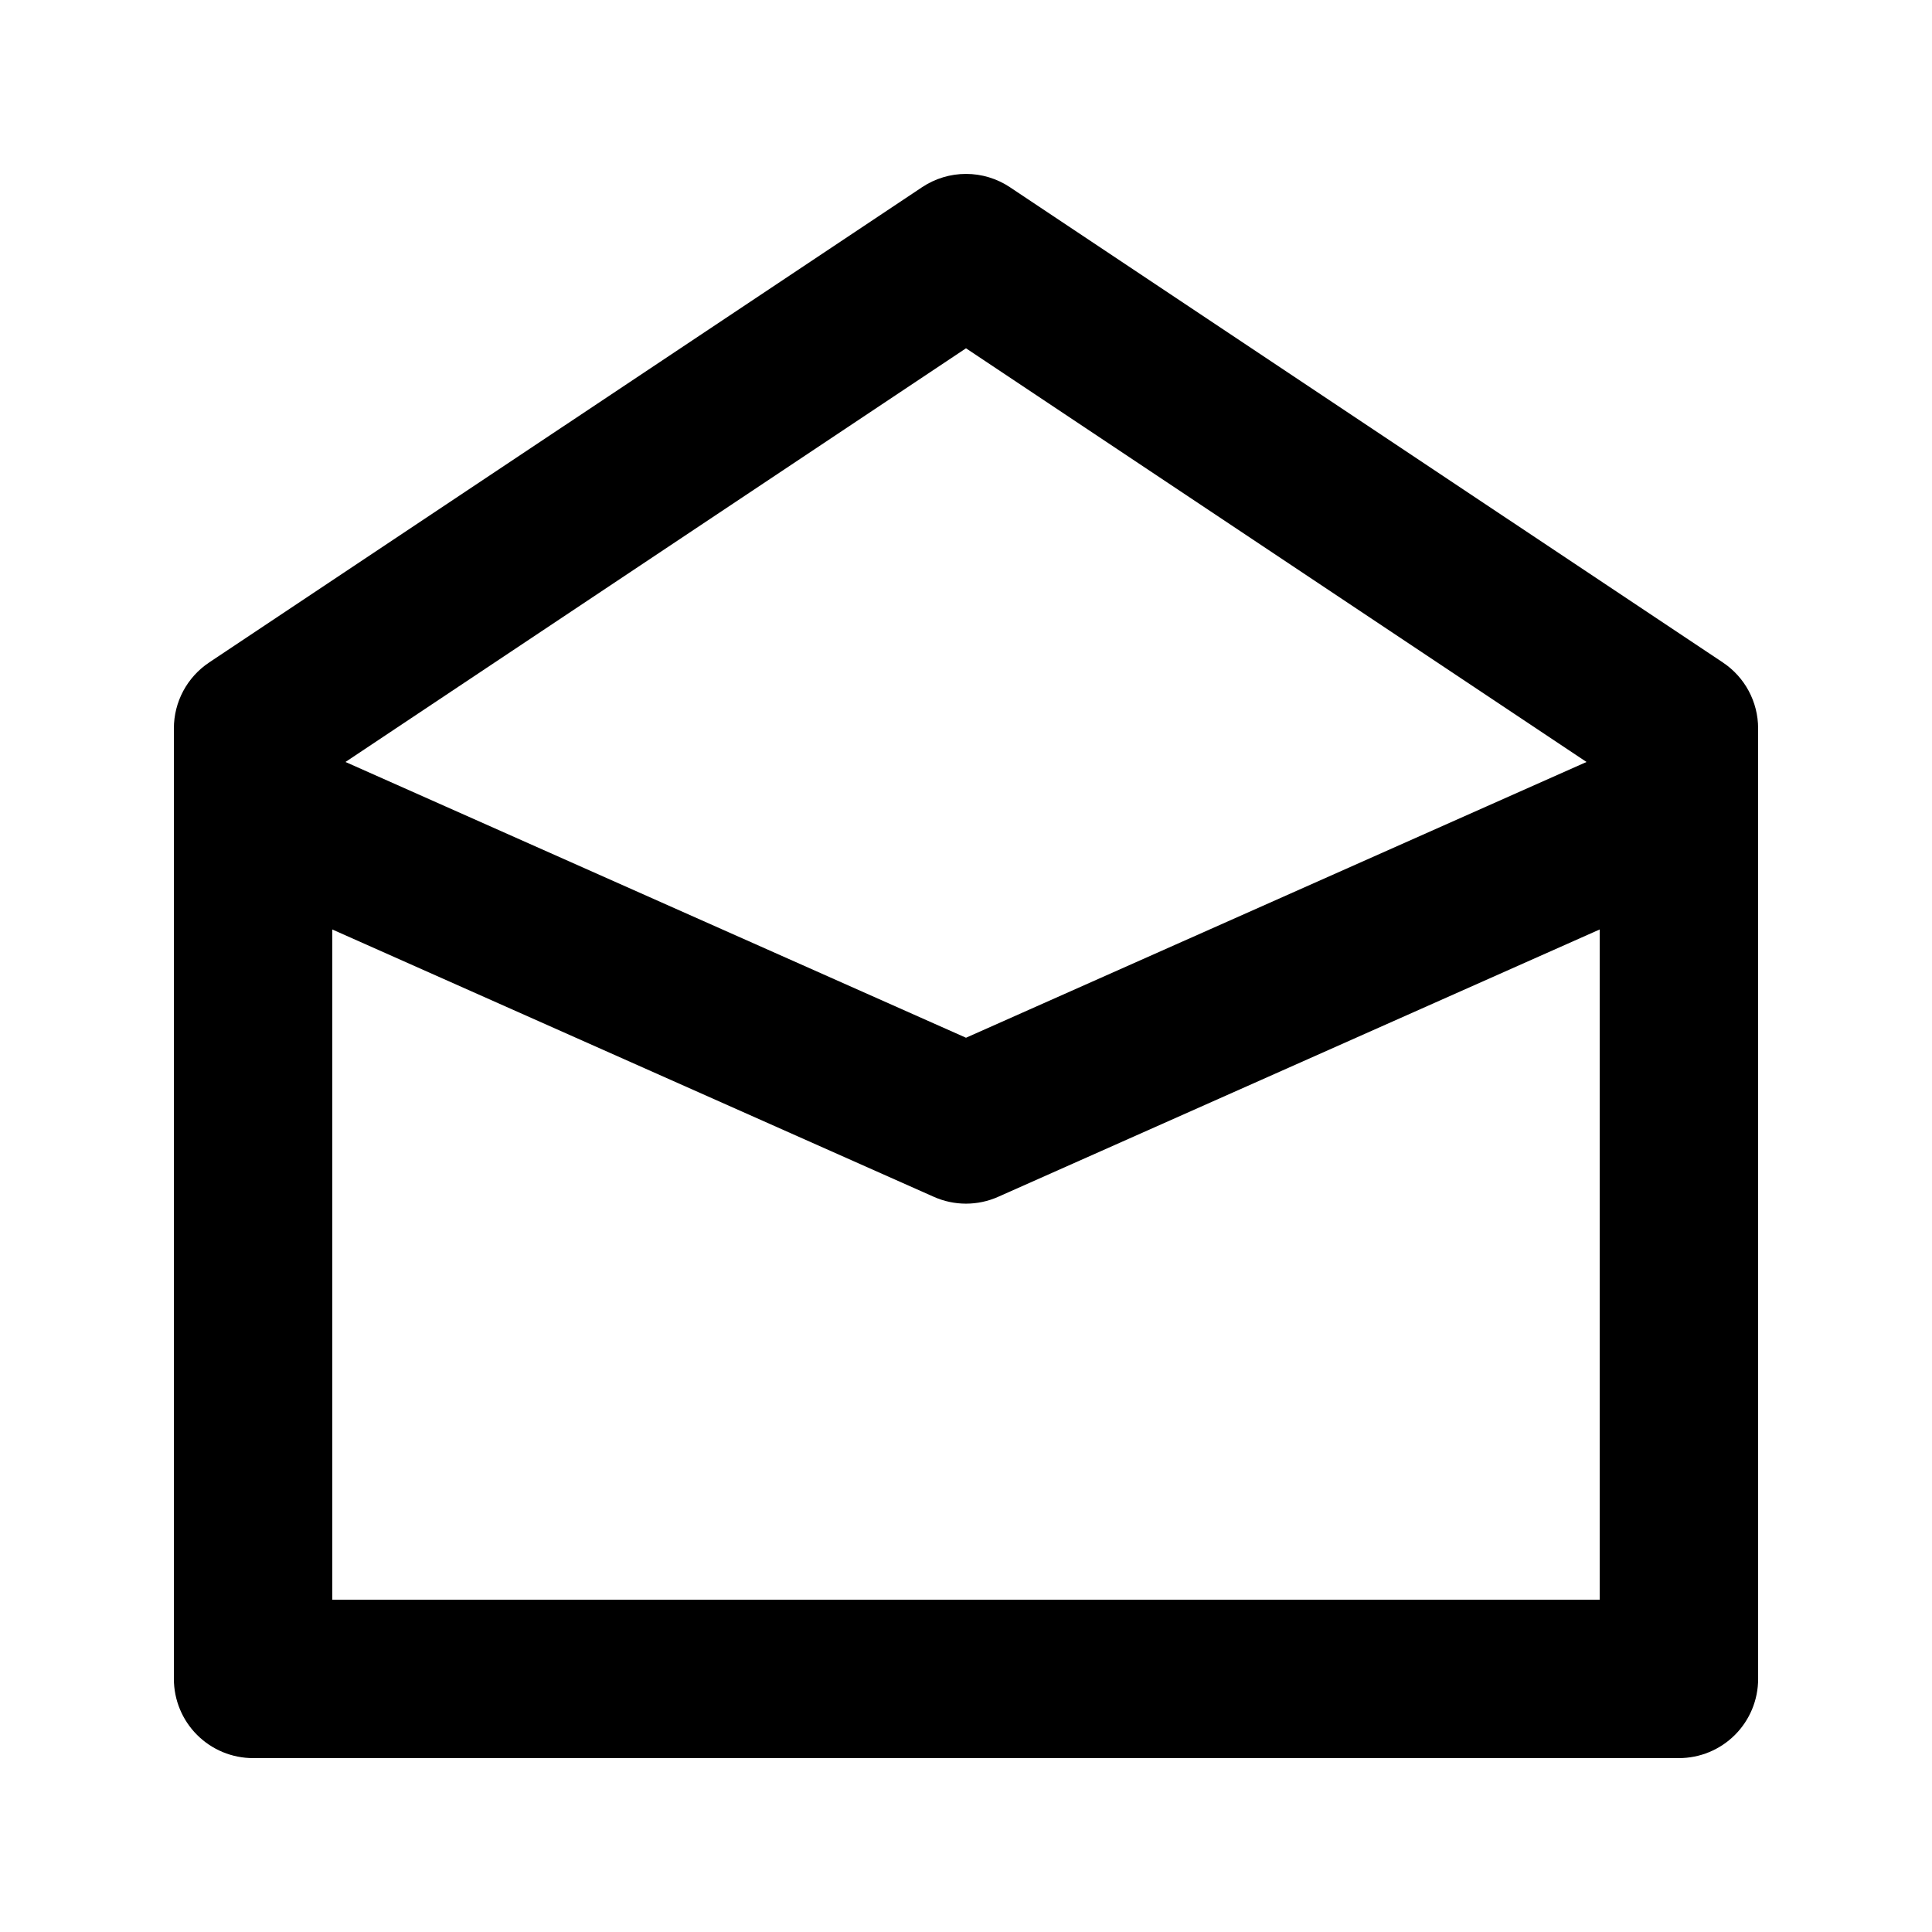
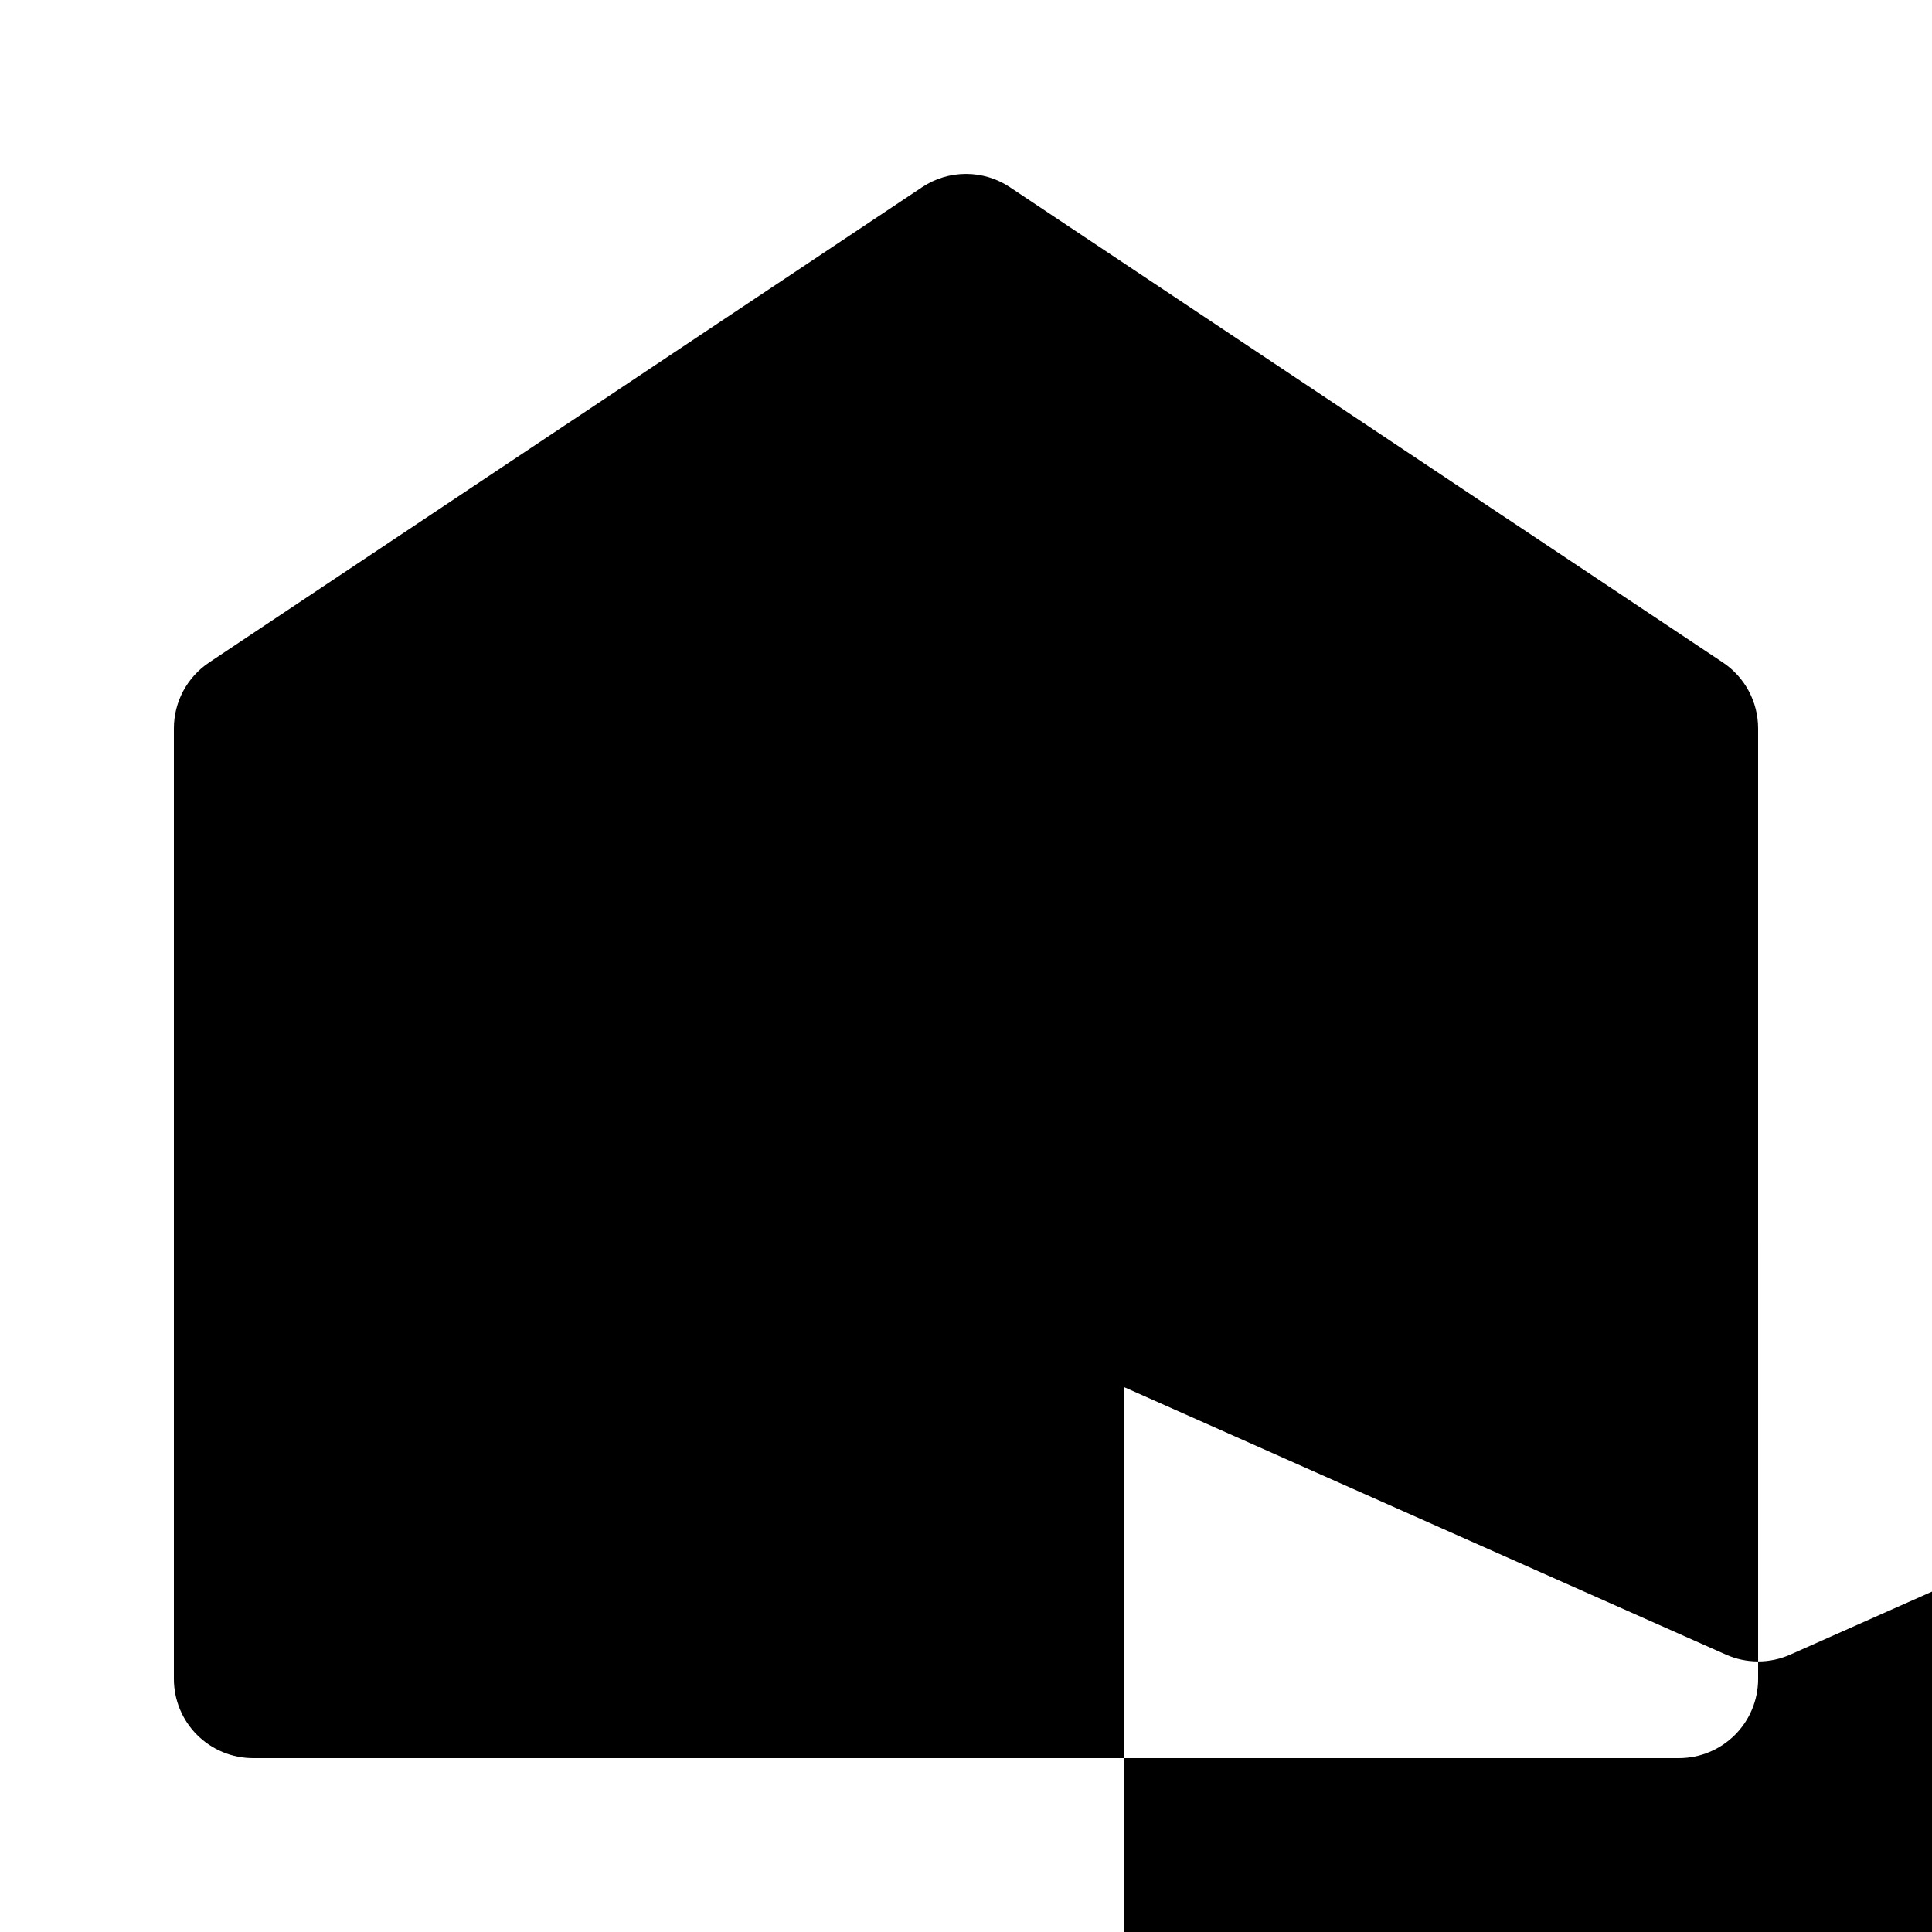
<svg xmlns="http://www.w3.org/2000/svg" fill="#000000" width="800px" height="800px" version="1.1" viewBox="144 144 512 512">
-   <path d="m609.92 357.62v-20.594c0-7.019-3.508-13.574-9.348-17.465l-188.93-125.95h0.004c-3.449-2.297-7.504-3.523-11.645-3.523-4.144 0-8.195 1.227-11.645 3.523l-188.93 125.95c-5.84 3.891-9.348 10.445-9.348 17.465v251.9c0 5.57 2.211 10.906 6.148 14.844s9.277 6.148 14.844 6.148h377.86c5.57 0 10.906-2.211 14.844-6.148s6.148-9.273 6.148-14.844zm-209.92-121.32 164.45 109.63-164.45 73.082-164.45-73.082zm-167.94 331.64v-177.62l159.41 70.848c5.426 2.418 11.625 2.418 17.055 0l159.41-70.848v177.62z" />
+   <path d="m609.92 357.62v-20.594c0-7.019-3.508-13.574-9.348-17.465l-188.93-125.95h0.004c-3.449-2.297-7.504-3.523-11.645-3.523-4.144 0-8.195 1.227-11.645 3.523l-188.93 125.95c-5.84 3.891-9.348 10.445-9.348 17.465v251.9c0 5.57 2.211 10.906 6.148 14.844s9.277 6.148 14.844 6.148h377.86c5.57 0 10.906-2.211 14.844-6.148s6.148-9.273 6.148-14.844zzm-167.94 331.64v-177.62l159.41 70.848c5.426 2.418 11.625 2.418 17.055 0l159.41-70.848v177.62z" />
</svg>